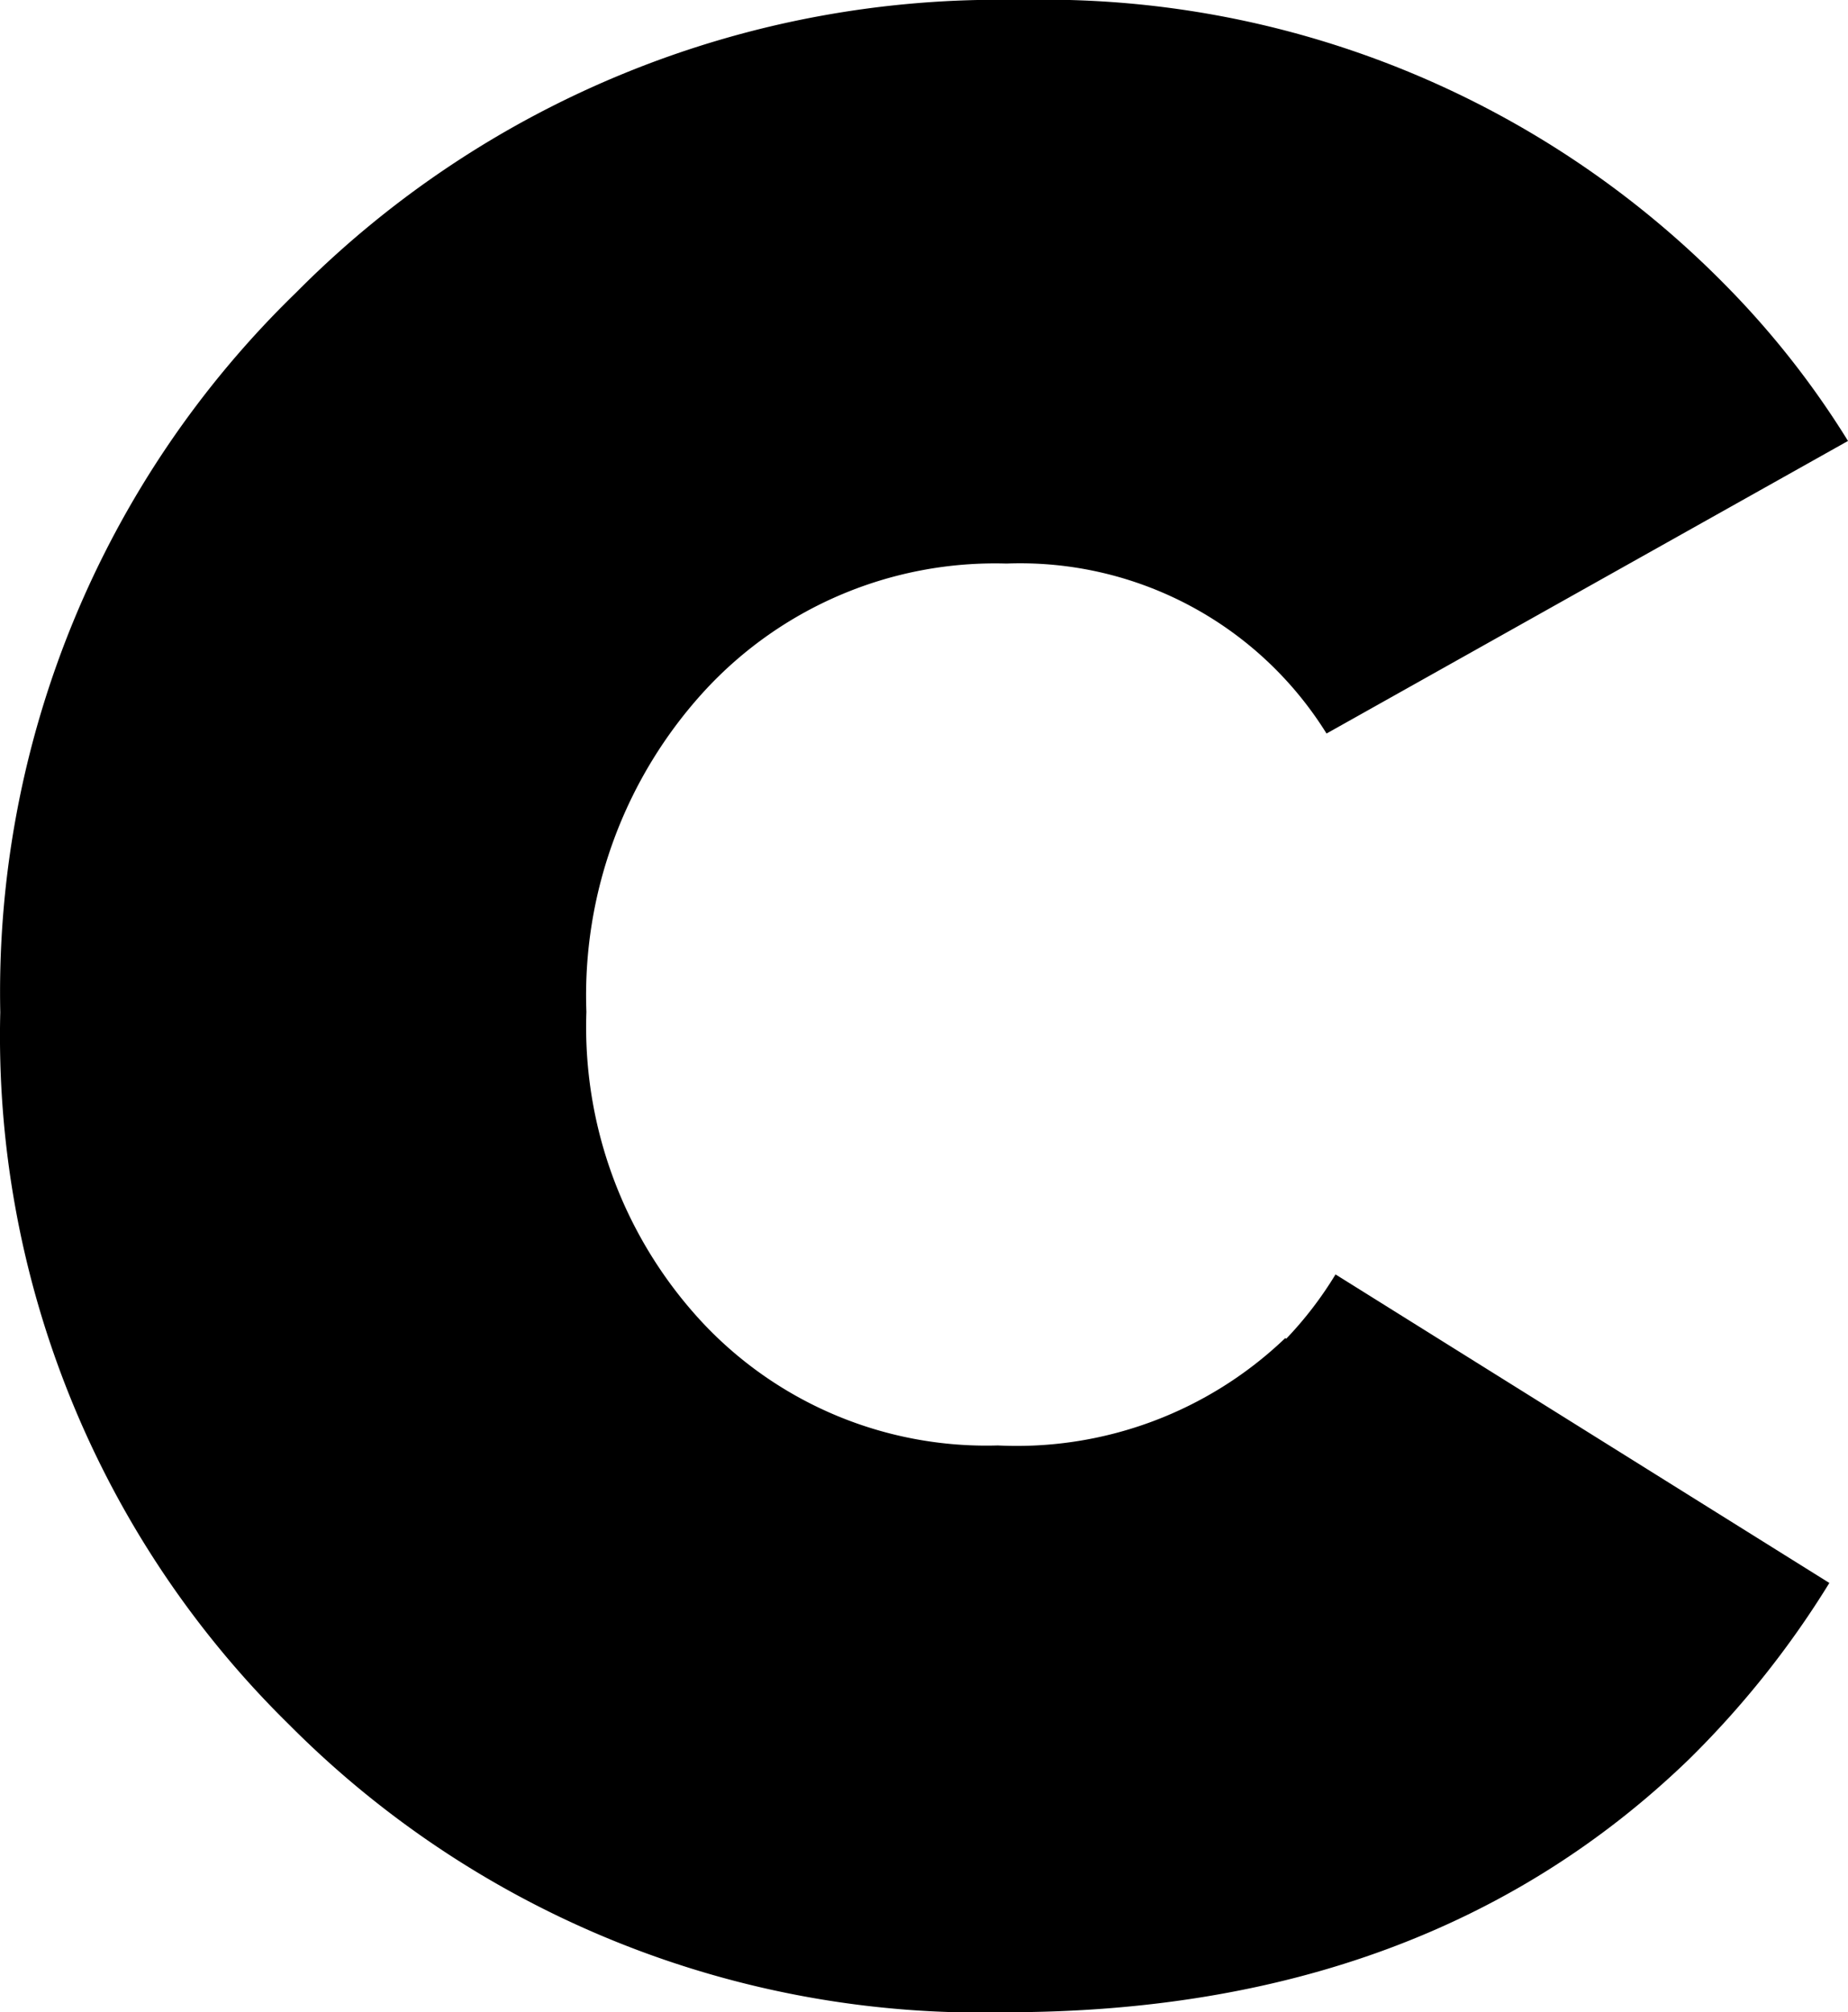
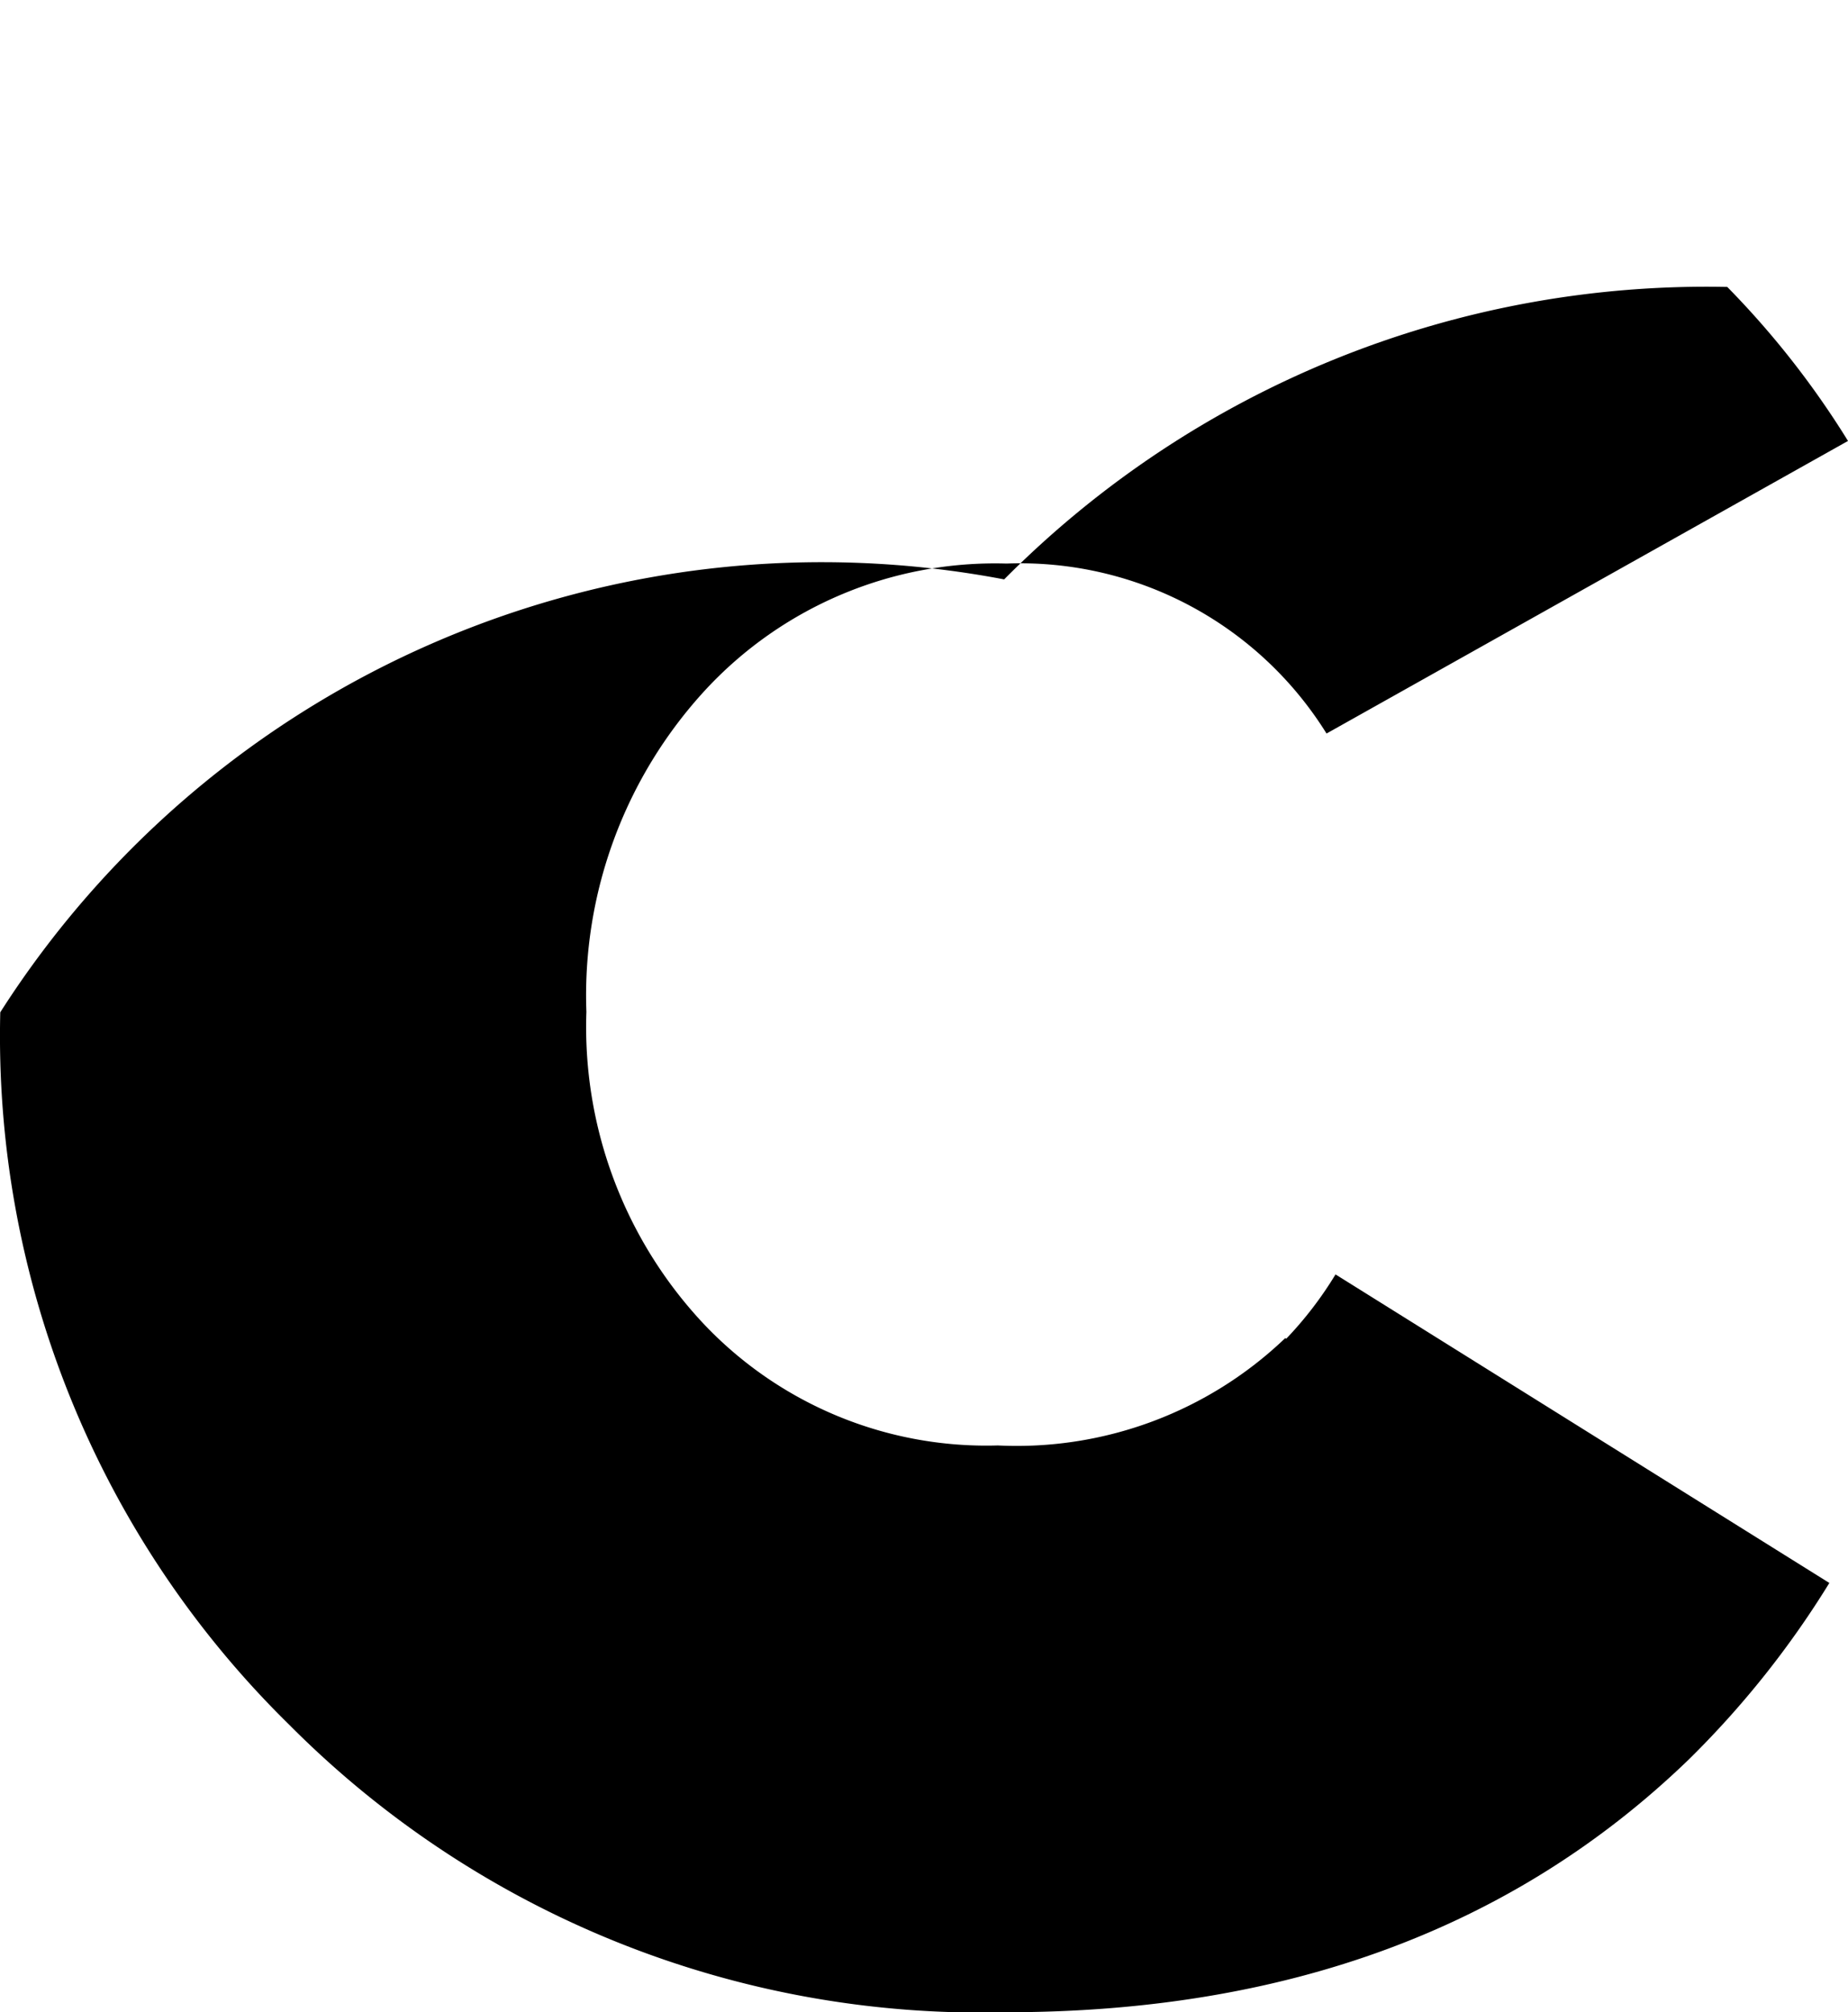
<svg xmlns="http://www.w3.org/2000/svg" width="137.75" height="150" viewBox="0 0 137.75 150">
-   <path d="M95.8 99.75a28.94 28.94 0 0 1-21.42 8 29 29 0 0 1-22-9.14 32.32 32.32 0 0 1-8.67-23.18 33.59 33.59 0 0 1 8.87-24 29.43 29.43 0 0 1 22.45-9.42 26.89 26.89 0 0 1 23.85 12.67l38.87-21.81a65.53 65.53 0 0 0-9-11.48A71.2 71.2 0 0 0 75.98 0a73.71 73.71 0 0 0-53.9 21.8A72.66 72.66 0 0 0 .02 75.46a71.91 71.91 0 0 0 21.55 53.12A72.69 72.69 0 0 0 74.98 150q31.39 0 50.89-18.83A69.44 69.44 0 0 0 136.36 118L99.55 95a27.81 27.81 0 0 1-3.67 4.79z" />
+   <path d="M95.8 99.75a28.94 28.94 0 0 1-21.42 8 29 29 0 0 1-22-9.14 32.32 32.32 0 0 1-8.67-23.18 33.59 33.59 0 0 1 8.87-24 29.43 29.43 0 0 1 22.45-9.42 26.89 26.89 0 0 1 23.85 12.67l38.87-21.81a65.53 65.53 0 0 0-9-11.48a73.71 73.71 0 0 0-53.9 21.8A72.66 72.66 0 0 0 .02 75.46a71.91 71.91 0 0 0 21.55 53.12A72.69 72.69 0 0 0 74.98 150q31.39 0 50.89-18.83A69.44 69.44 0 0 0 136.36 118L99.55 95a27.81 27.81 0 0 1-3.67 4.79z" />
</svg>